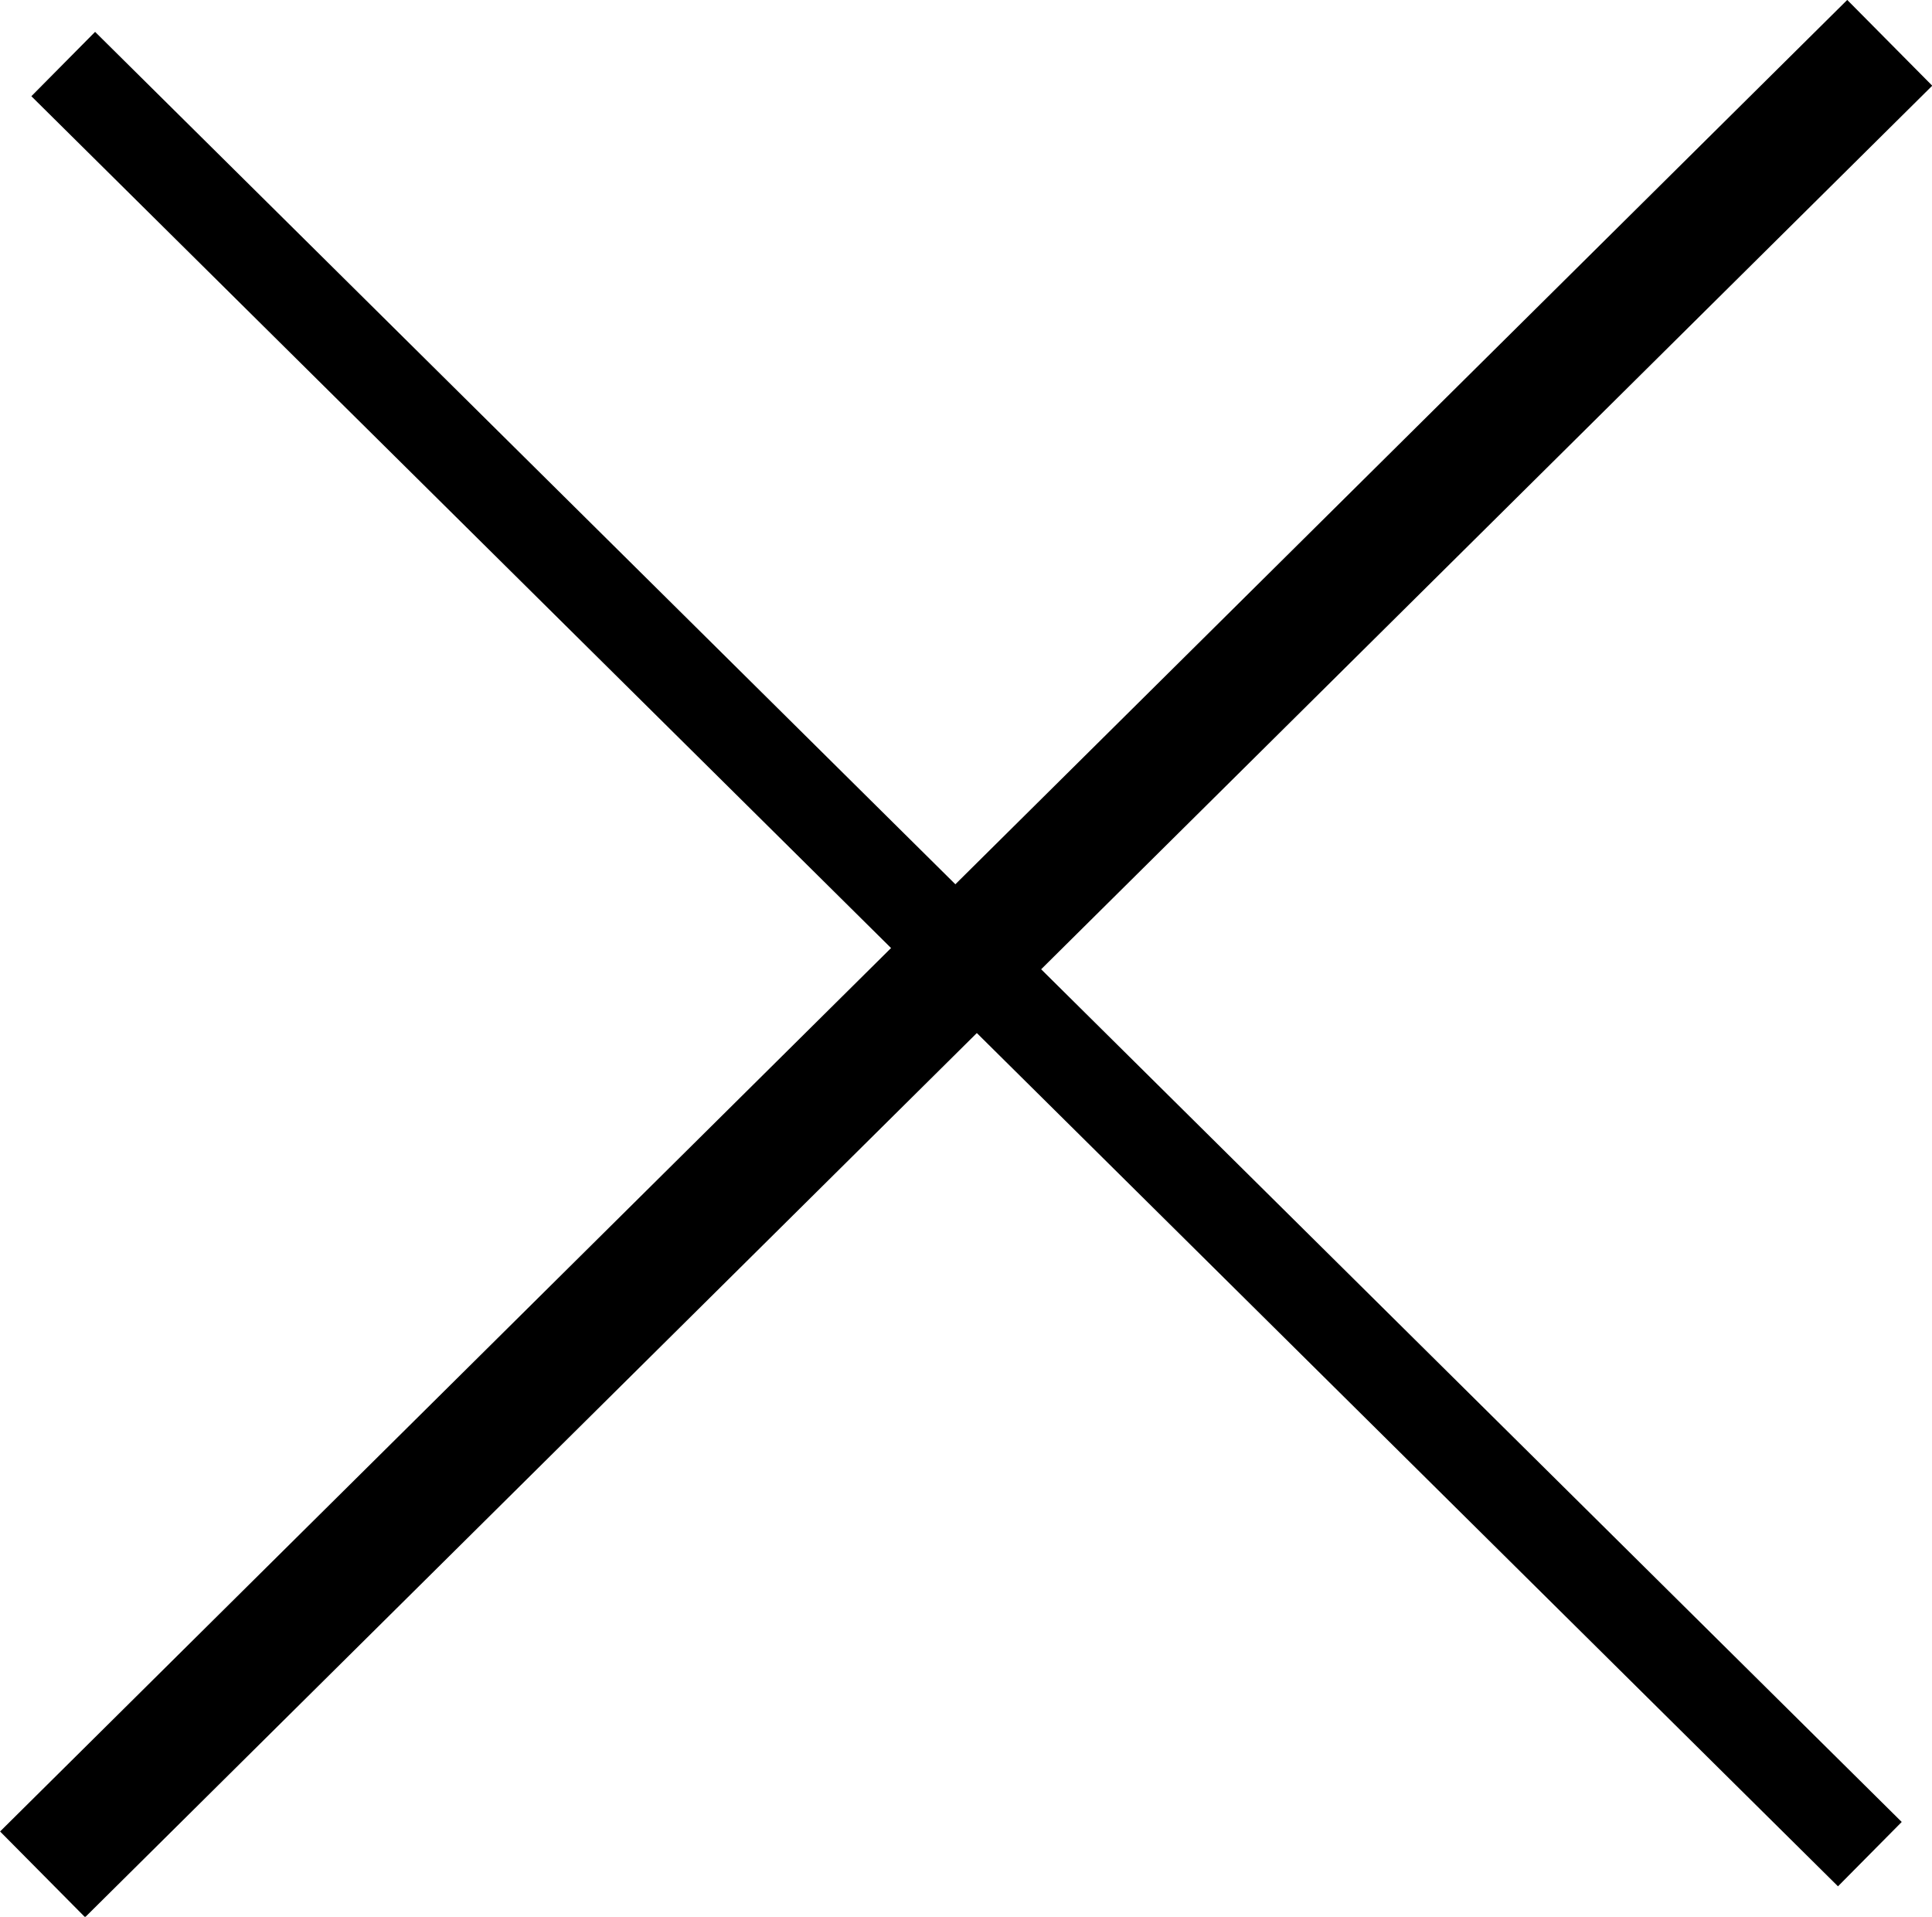
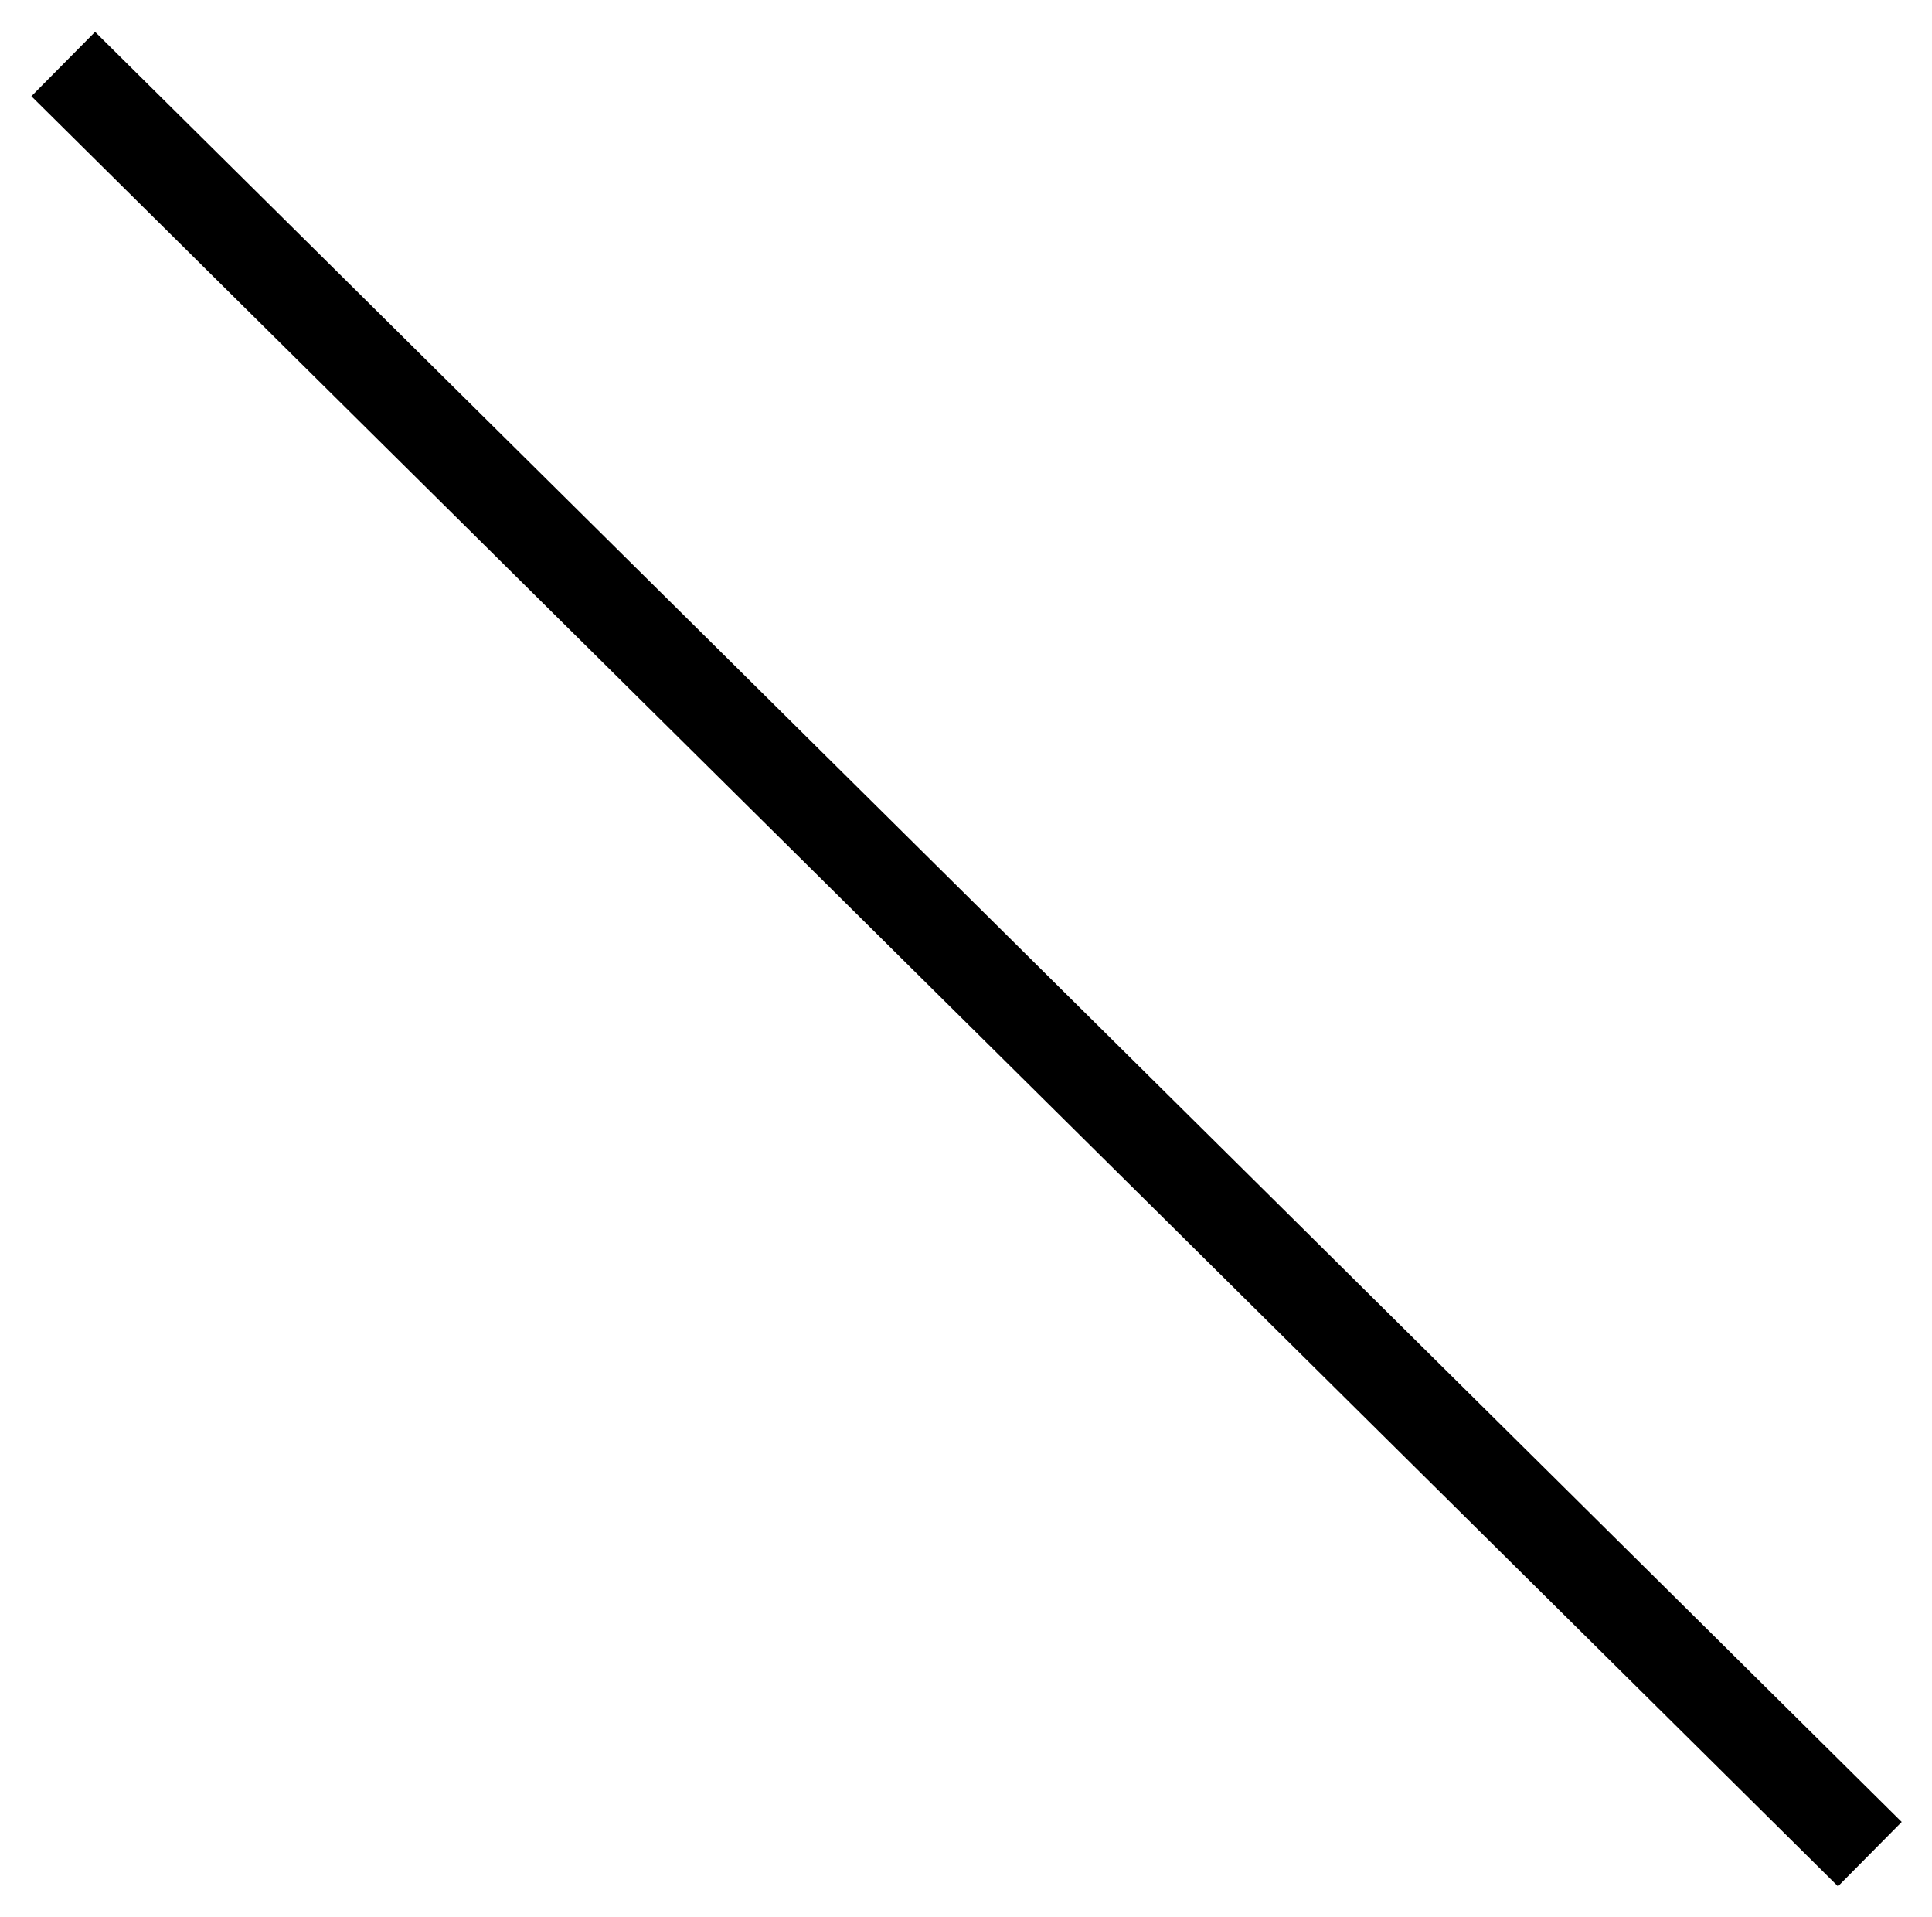
<svg xmlns="http://www.w3.org/2000/svg" id="_レイヤー_2" viewBox="0 0 16 15.87">
  <defs>
    <style>.cls-1{fill:#000;stroke-width:0px;}</style>
  </defs>
  <g id="txt">
    <rect class="cls-1" x="7.63" y="-2.59" width=".75" height="21.06" transform="translate(-3.27 8.04) rotate(-45.27)" />
-     <rect class="cls-1" x="-2.77" y="7.44" width="21.54" height="1" transform="translate(-3.27 7.93) rotate(-44.75)" />
  </g>
</svg>